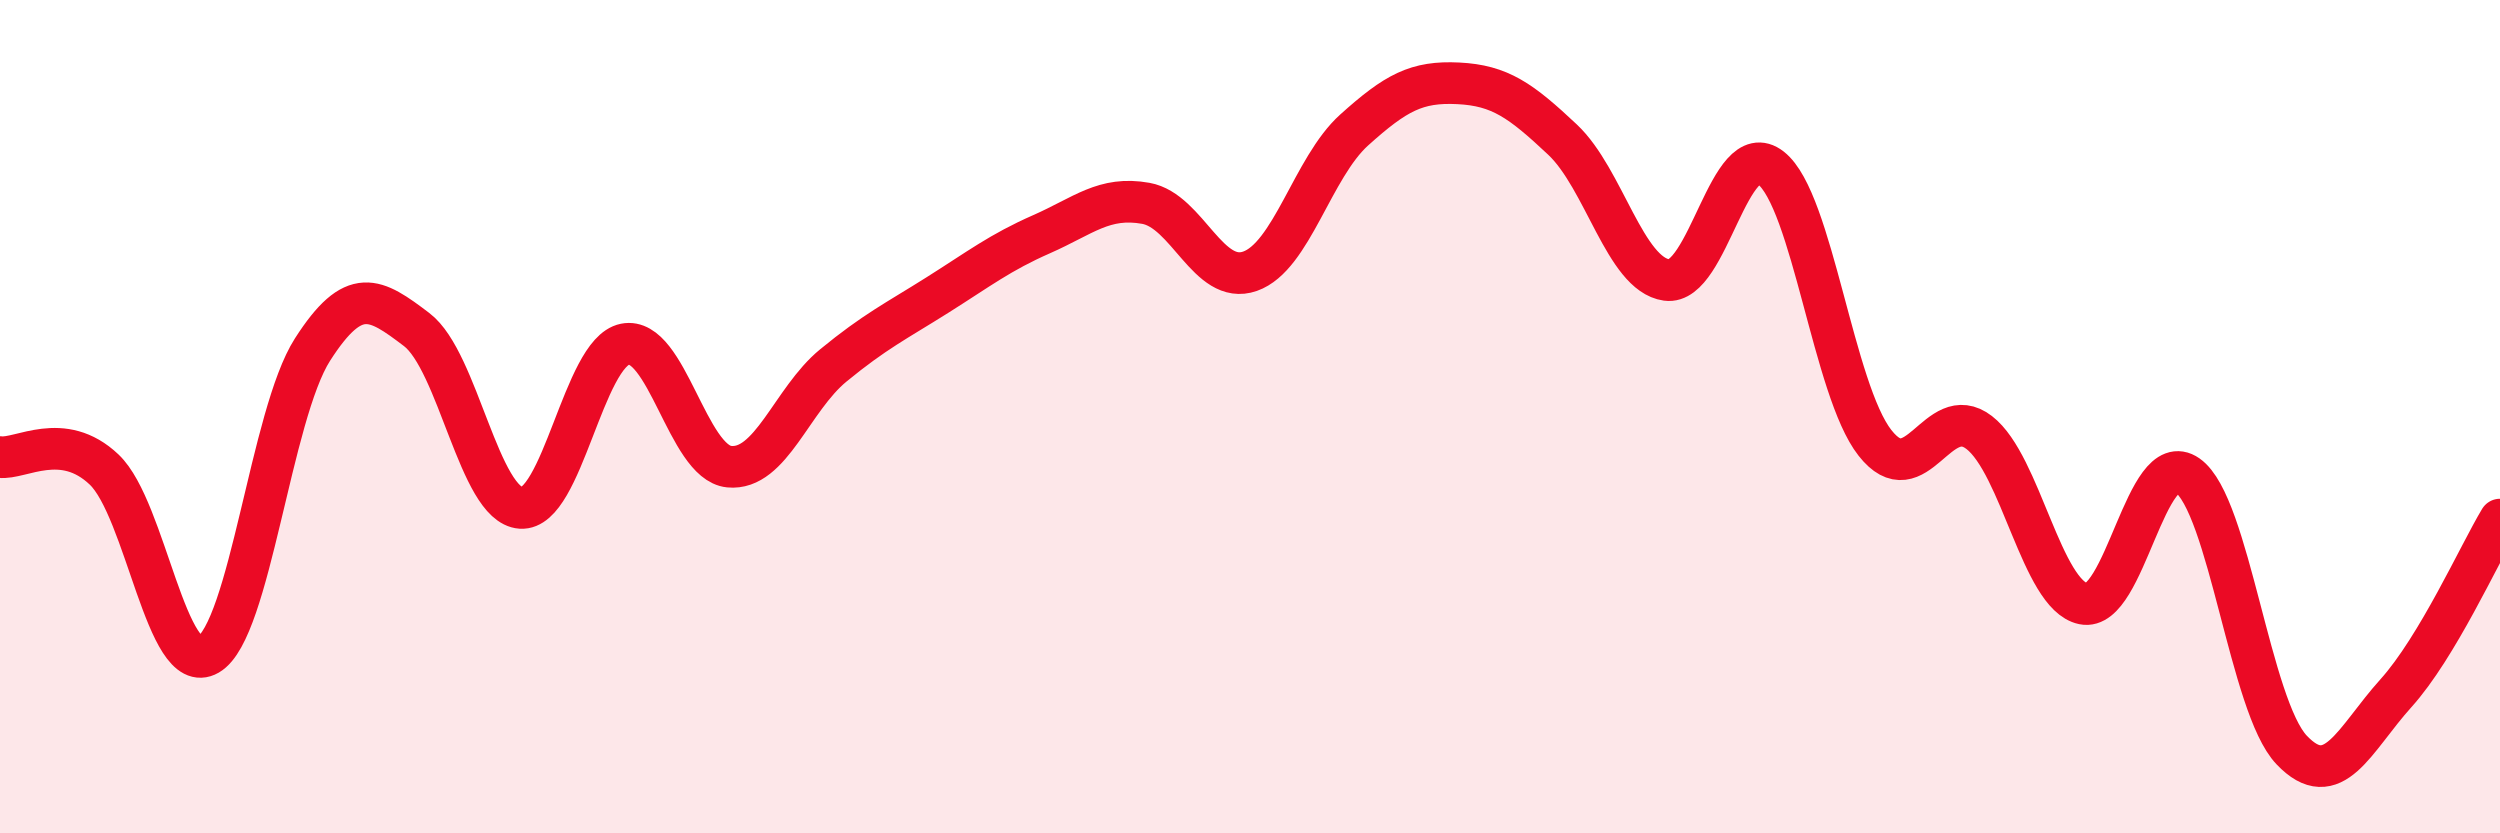
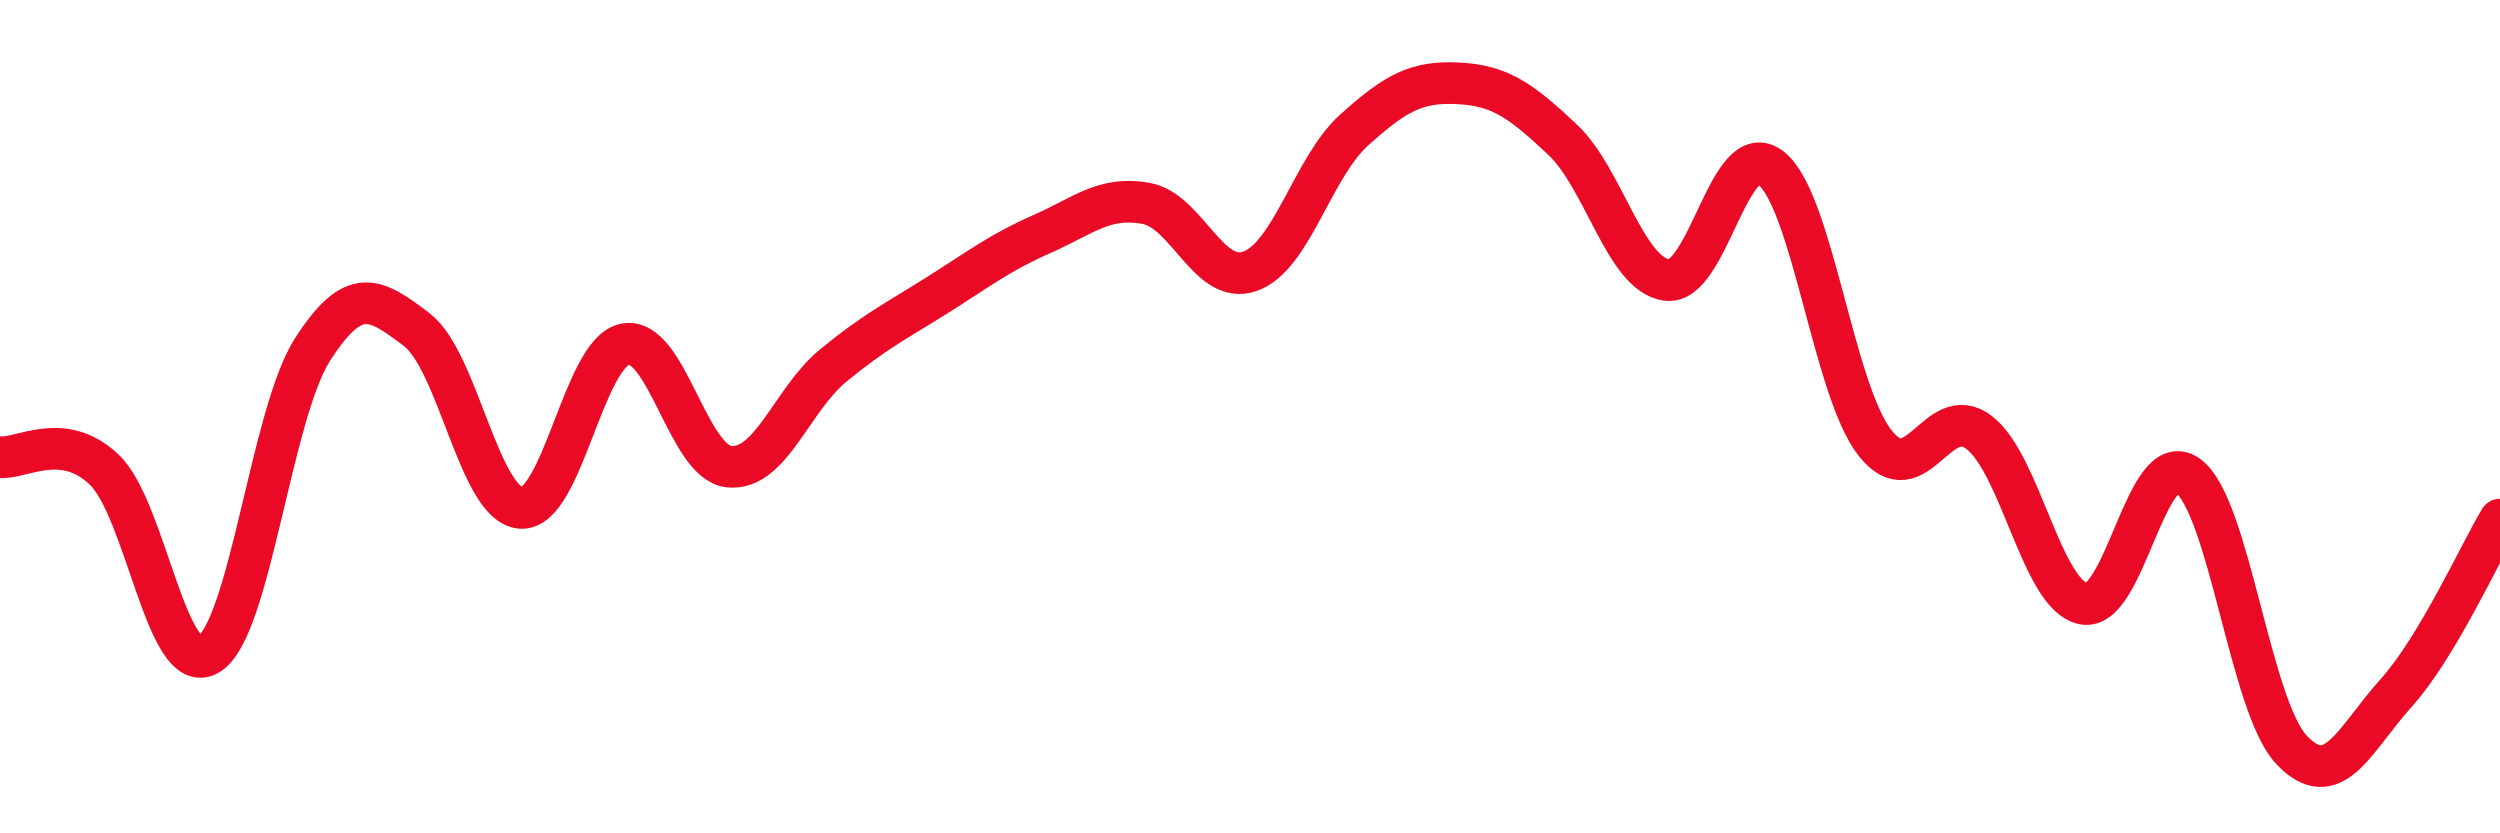
<svg xmlns="http://www.w3.org/2000/svg" width="60" height="20" viewBox="0 0 60 20">
-   <path d="M 0,10.97 C 0.5,11.03 1.5,10.32 2.5,11.27 C 3.5,12.22 4,16.29 5,15.71 C 6,15.13 6.5,9.95 7.5,8.39 C 8.5,6.83 9,7.15 10,7.91 C 11,8.67 11.5,12.12 12.5,12.19 C 13.5,12.26 14,8.46 15,8.26 C 16,8.06 16.5,11.1 17.5,11.2 C 18.5,11.3 19,9.59 20,8.77 C 21,7.95 21.5,7.71 22.5,7.08 C 23.5,6.45 24,6.06 25,5.62 C 26,5.18 26.5,4.7 27.5,4.88 C 28.5,5.06 29,6.86 30,6.51 C 31,6.16 31.5,4.02 32.5,3.12 C 33.5,2.22 34,1.95 35,2 C 36,2.05 36.5,2.41 37.5,3.35 C 38.5,4.29 39,6.58 40,6.72 C 41,6.86 41.5,3.25 42.5,4.03 C 43.5,4.81 44,9.36 45,10.63 C 46,11.9 46.5,9.61 47.5,10.38 C 48.5,11.15 49,14.28 50,14.49 C 51,14.7 51.5,10.71 52.5,11.41 C 53.5,12.11 54,16.95 55,18 C 56,19.05 56.5,17.75 57.5,16.64 C 58.5,15.53 59.5,13.3 60,12.47L60 20L0 20Z" fill="#EB0A25" opacity="0.1" stroke-linecap="round" stroke-linejoin="round" />
  <path d="M 0,10.97 C 0.5,11.03 1.5,10.32 2.5,11.27 C 3.5,12.22 4,16.29 5,15.71 C 6,15.13 6.5,9.95 7.5,8.39 C 8.5,6.83 9,7.15 10,7.91 C 11,8.67 11.5,12.12 12.5,12.19 C 13.5,12.26 14,8.46 15,8.26 C 16,8.06 16.5,11.1 17.5,11.2 C 18.5,11.3 19,9.59 20,8.77 C 21,7.95 21.5,7.71 22.5,7.08 C 23.5,6.45 24,6.06 25,5.62 C 26,5.18 26.5,4.7 27.5,4.88 C 28.5,5.06 29,6.86 30,6.51 C 31,6.16 31.5,4.02 32.5,3.12 C 33.5,2.22 34,1.95 35,2 C 36,2.05 36.5,2.41 37.5,3.35 C 38.5,4.29 39,6.58 40,6.72 C 41,6.86 41.5,3.25 42.5,4.03 C 43.5,4.81 44,9.36 45,10.63 C 46,11.9 46.5,9.61 47.5,10.38 C 48.5,11.15 49,14.28 50,14.49 C 51,14.7 51.5,10.71 52.5,11.41 C 53.5,12.11 54,16.95 55,18 C 56,19.05 56.5,17.75 57.5,16.64 C 58.5,15.53 59.5,13.3 60,12.47" stroke="#EB0A25" stroke-width="1" fill="none" stroke-linecap="round" stroke-linejoin="round" />
</svg>